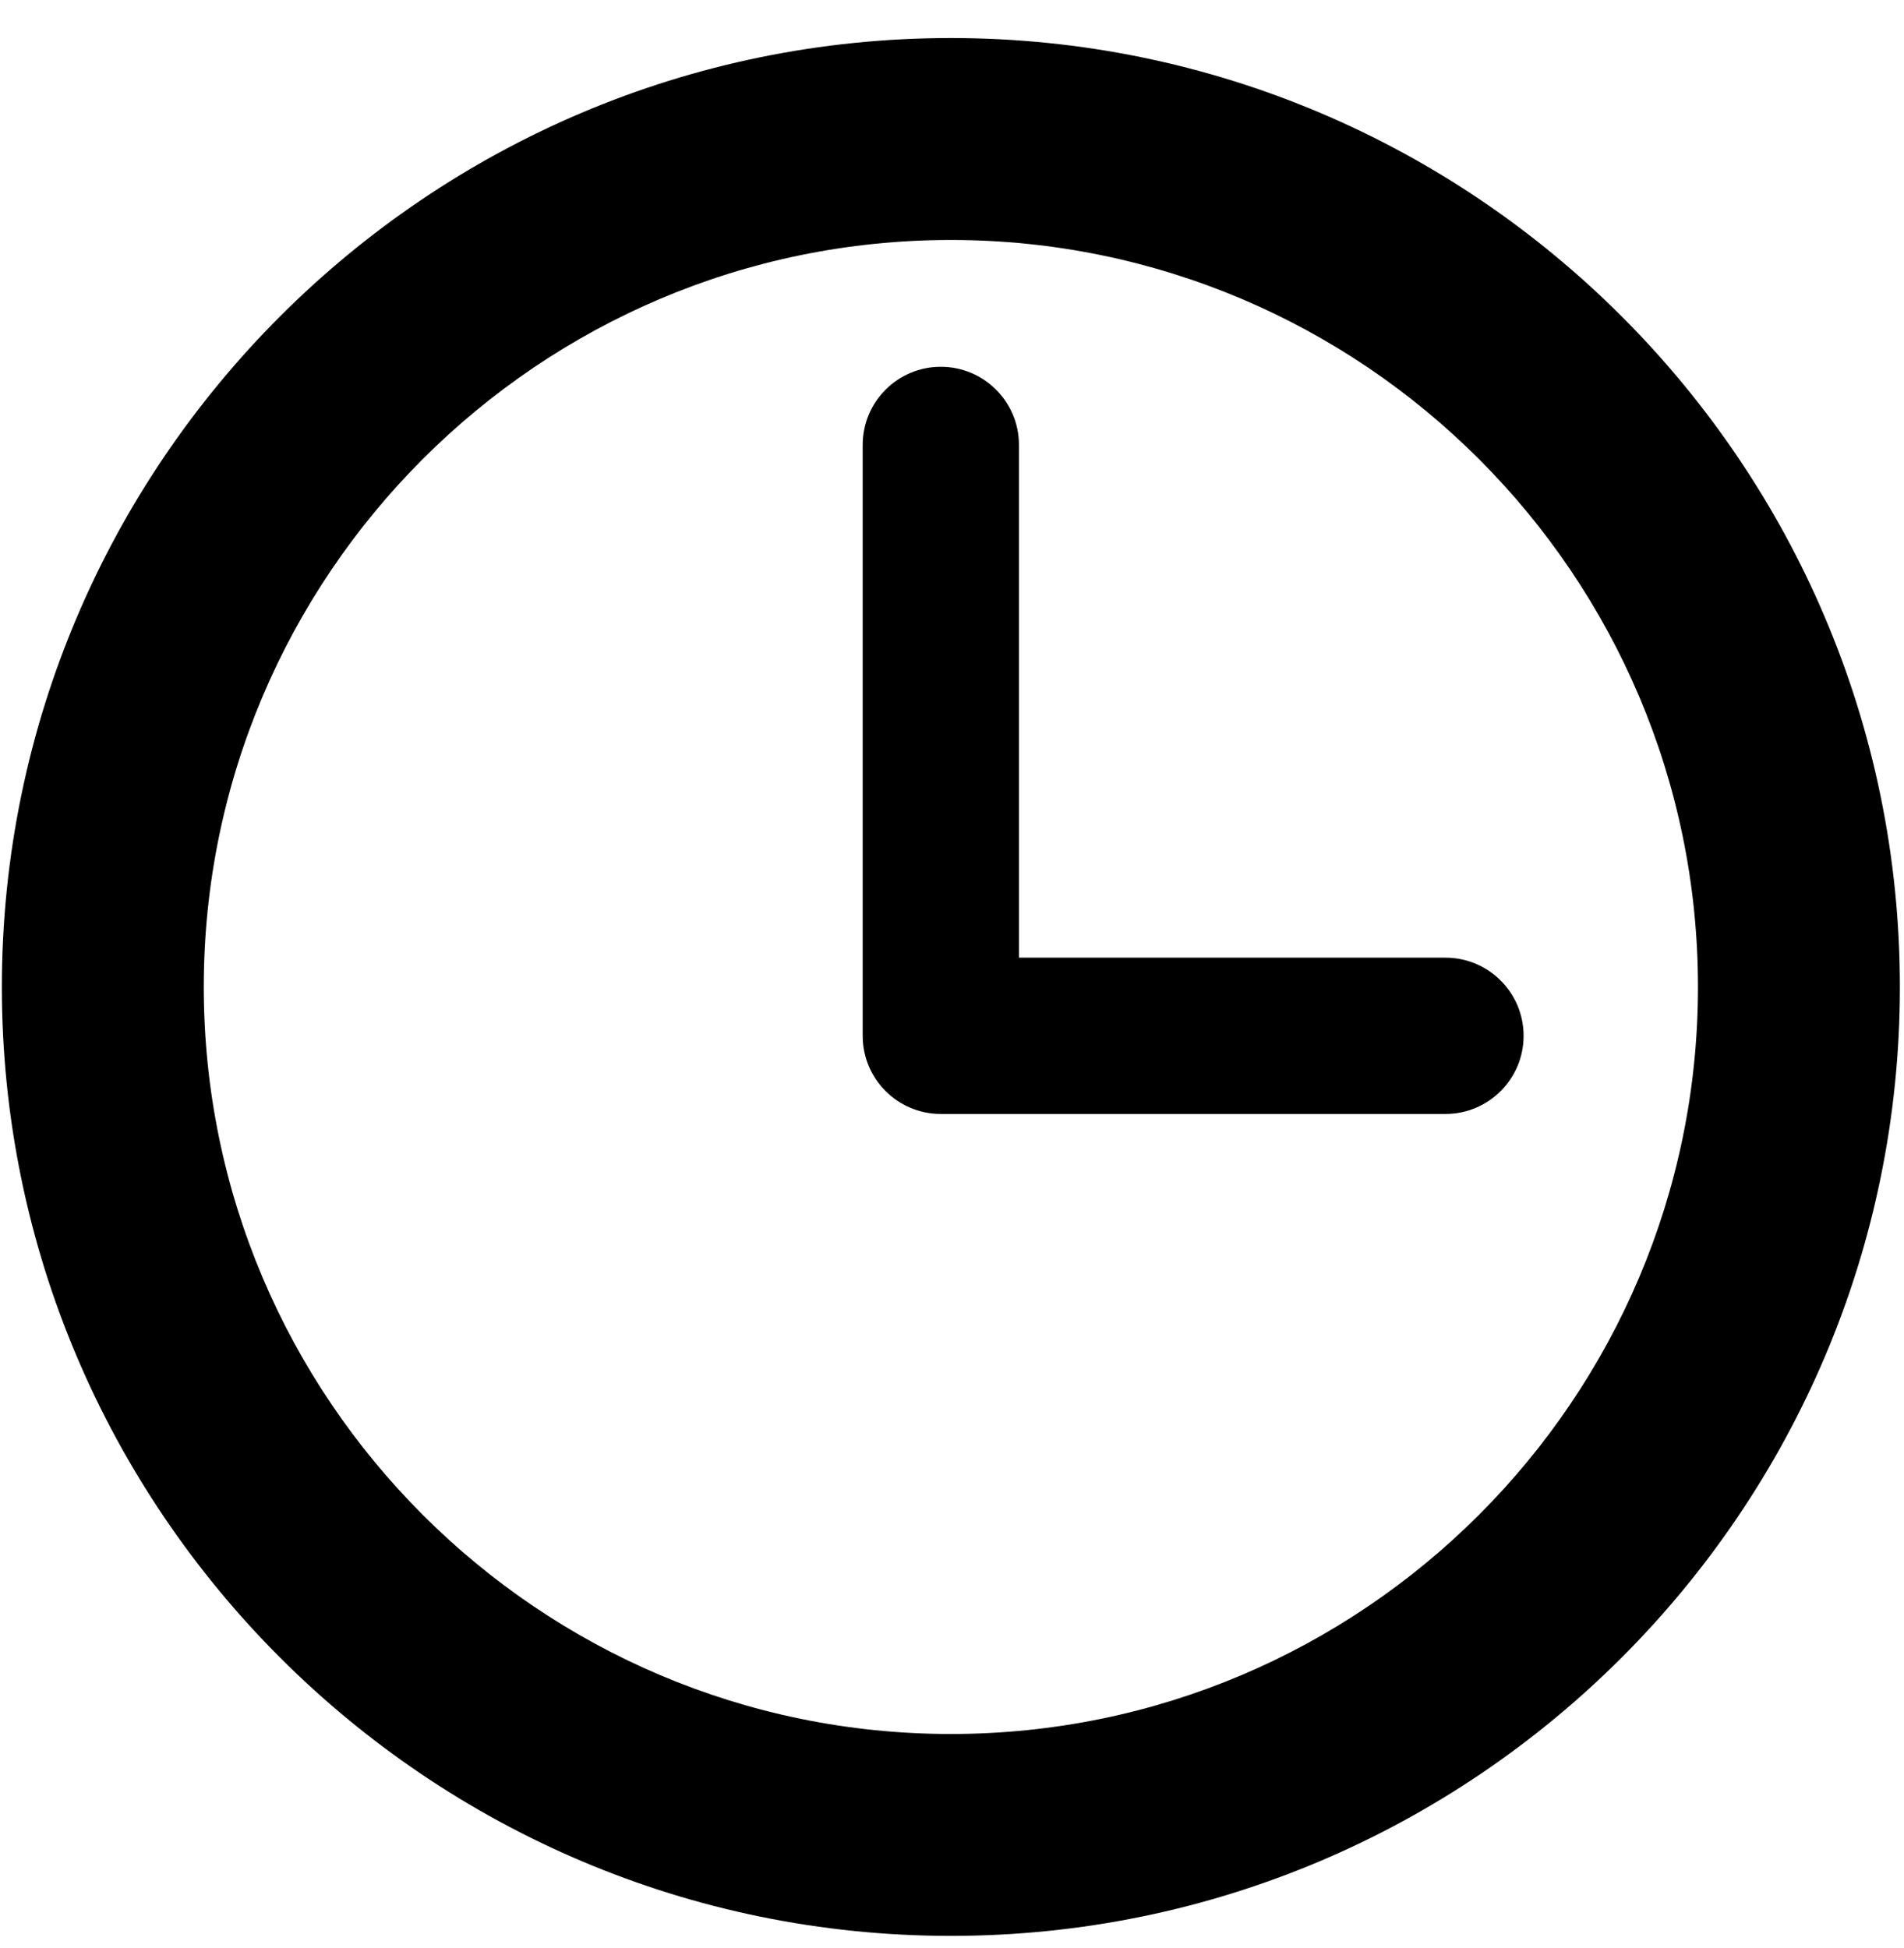
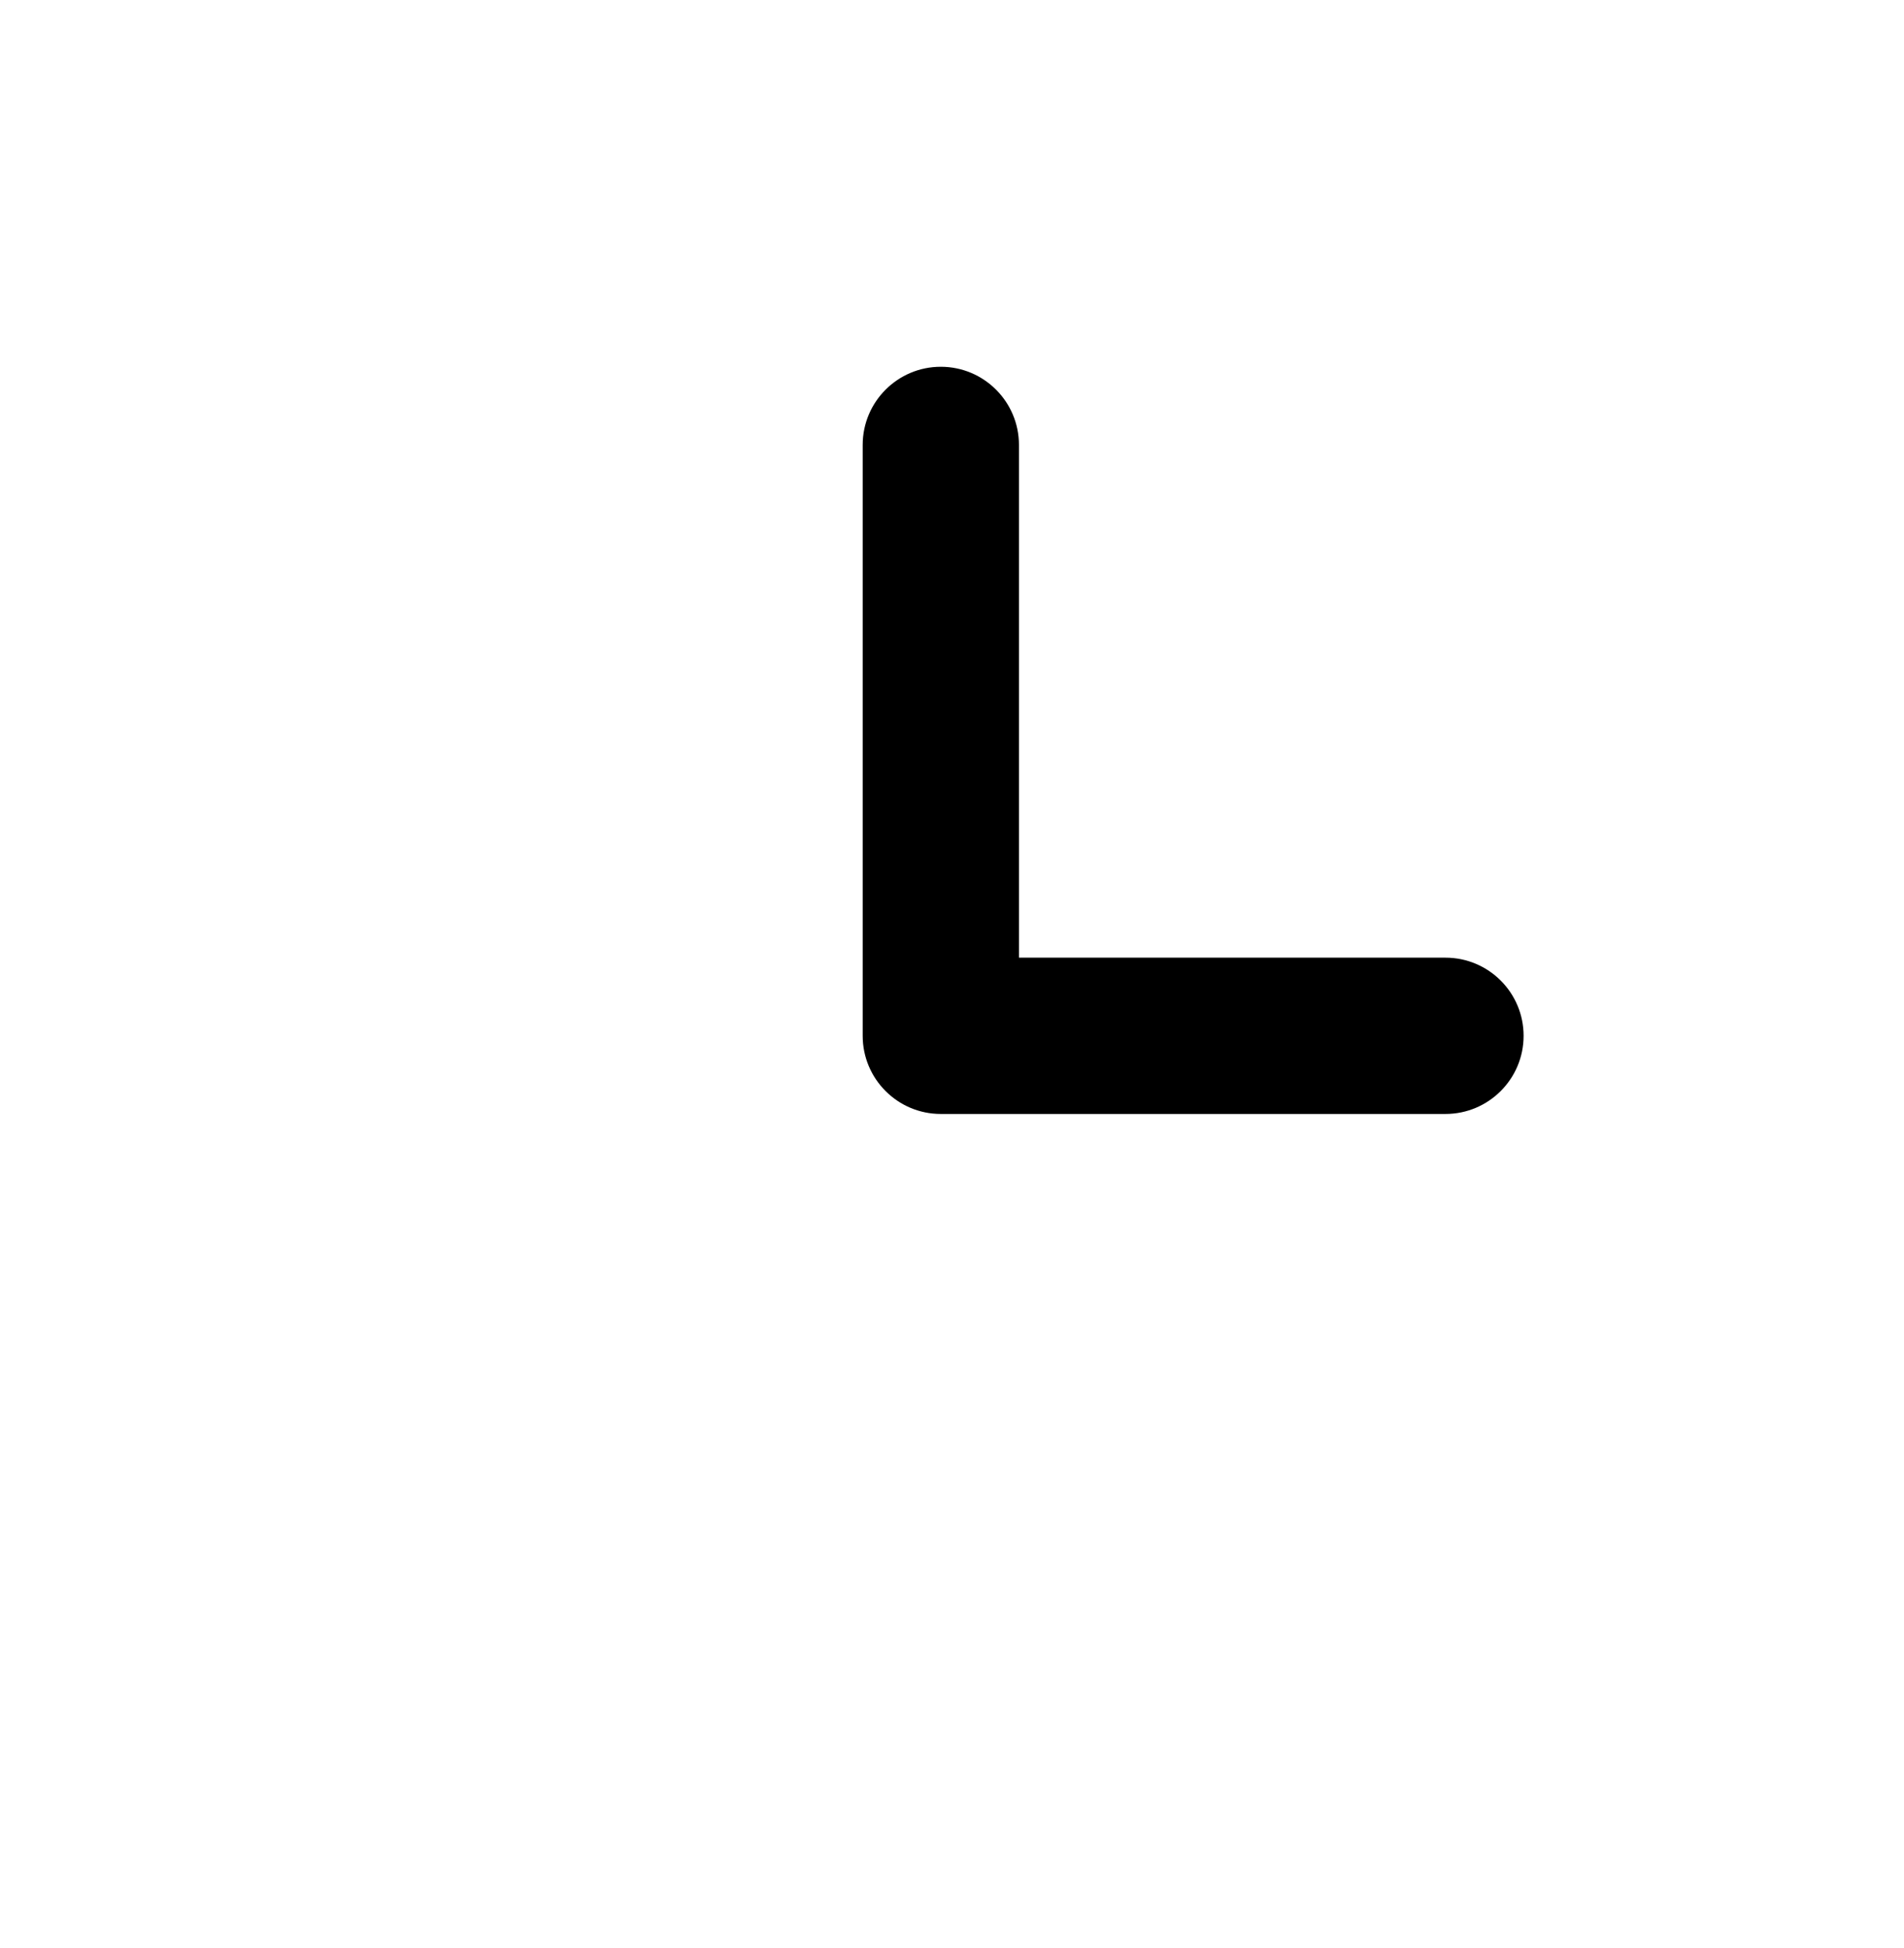
<svg xmlns="http://www.w3.org/2000/svg" width="43" height="44" viewBox="0 0 43 44" fill="none">
-   <path d="M21.474 0.859C9.656 0.859 0.042 10.474 0.042 22.292C0.042 34.11 9.656 43.724 21.474 43.724C33.292 43.724 42.907 34.11 42.907 22.292C42.907 10.474 33.292 0.859 21.474 0.859ZM21.474 39.164C12.171 39.164 4.602 31.595 4.602 22.292C4.602 12.988 12.171 5.42 21.474 5.42C30.777 5.42 38.347 12.988 38.347 22.292C38.347 31.595 30.777 39.164 21.474 39.164Z" fill="black" />
  <path d="M32.644 21.63H23.012V10.049C23.012 9.075 22.222 8.284 21.247 8.284C20.273 8.284 19.483 9.075 19.483 10.049V23.395C19.483 24.369 20.273 25.16 21.247 25.16H32.644C33.619 25.16 34.409 24.369 34.409 23.395C34.409 22.42 33.619 21.63 32.644 21.63Z" fill="black" />
</svg>